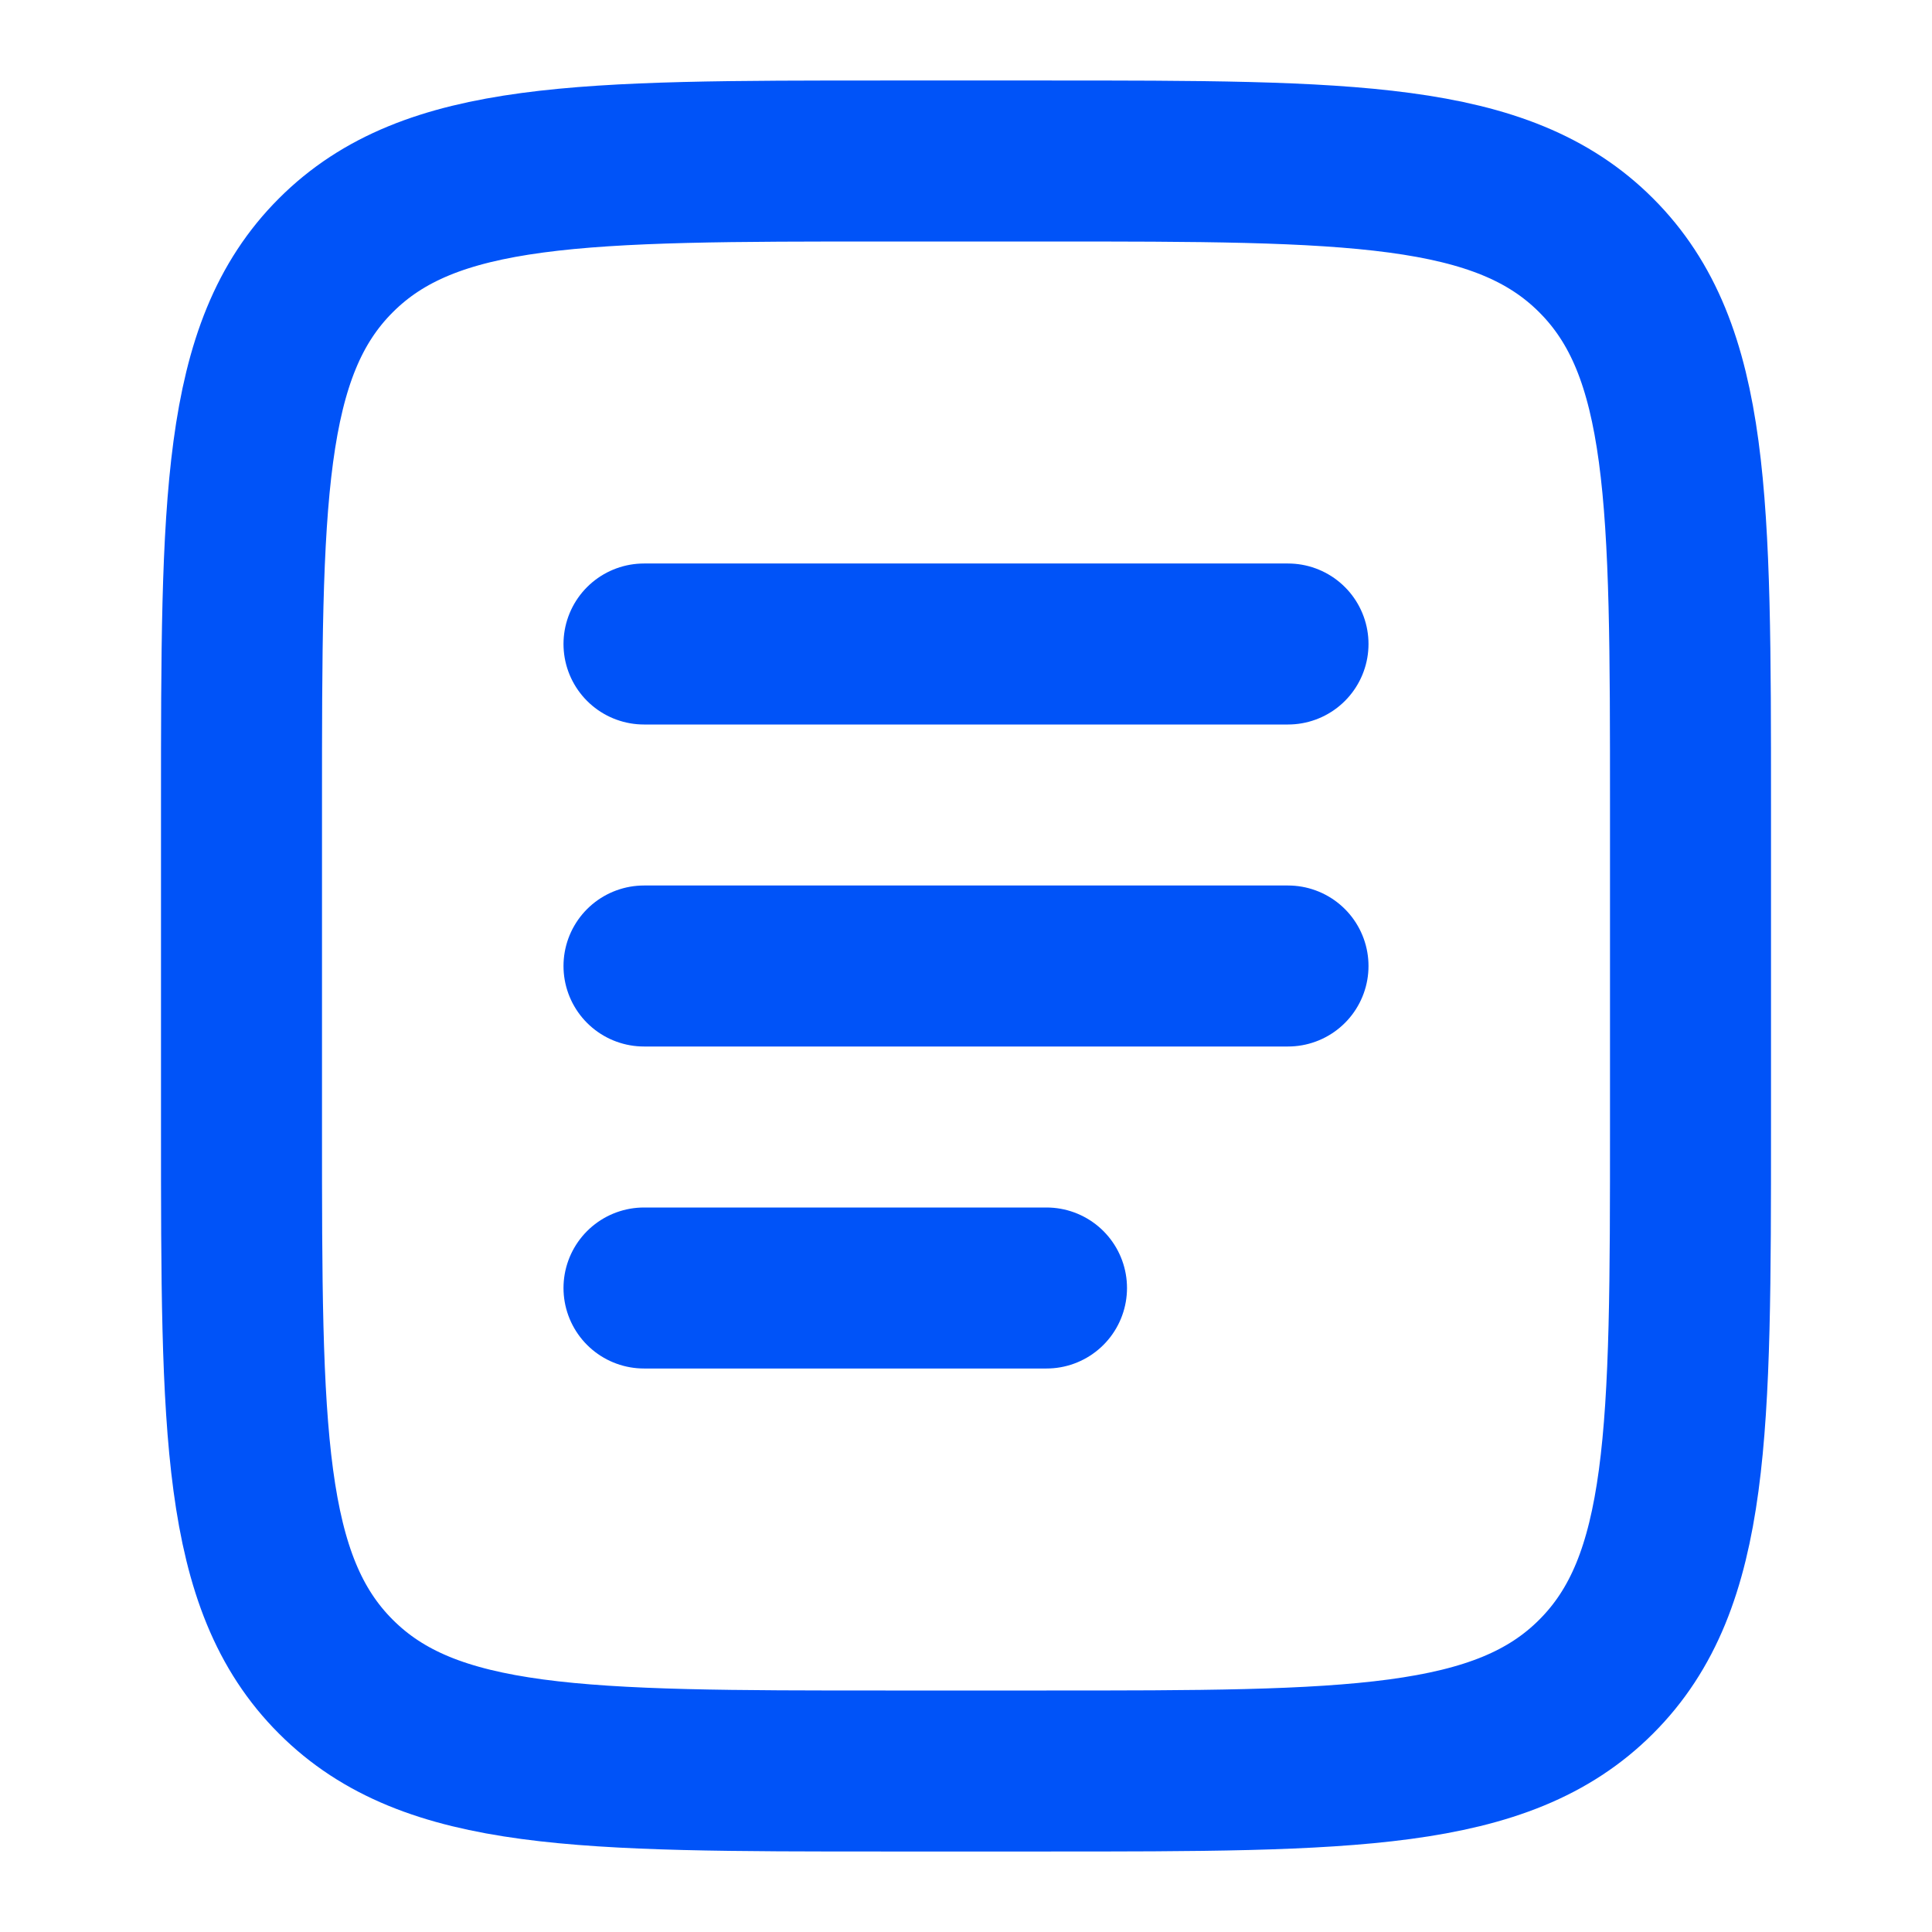
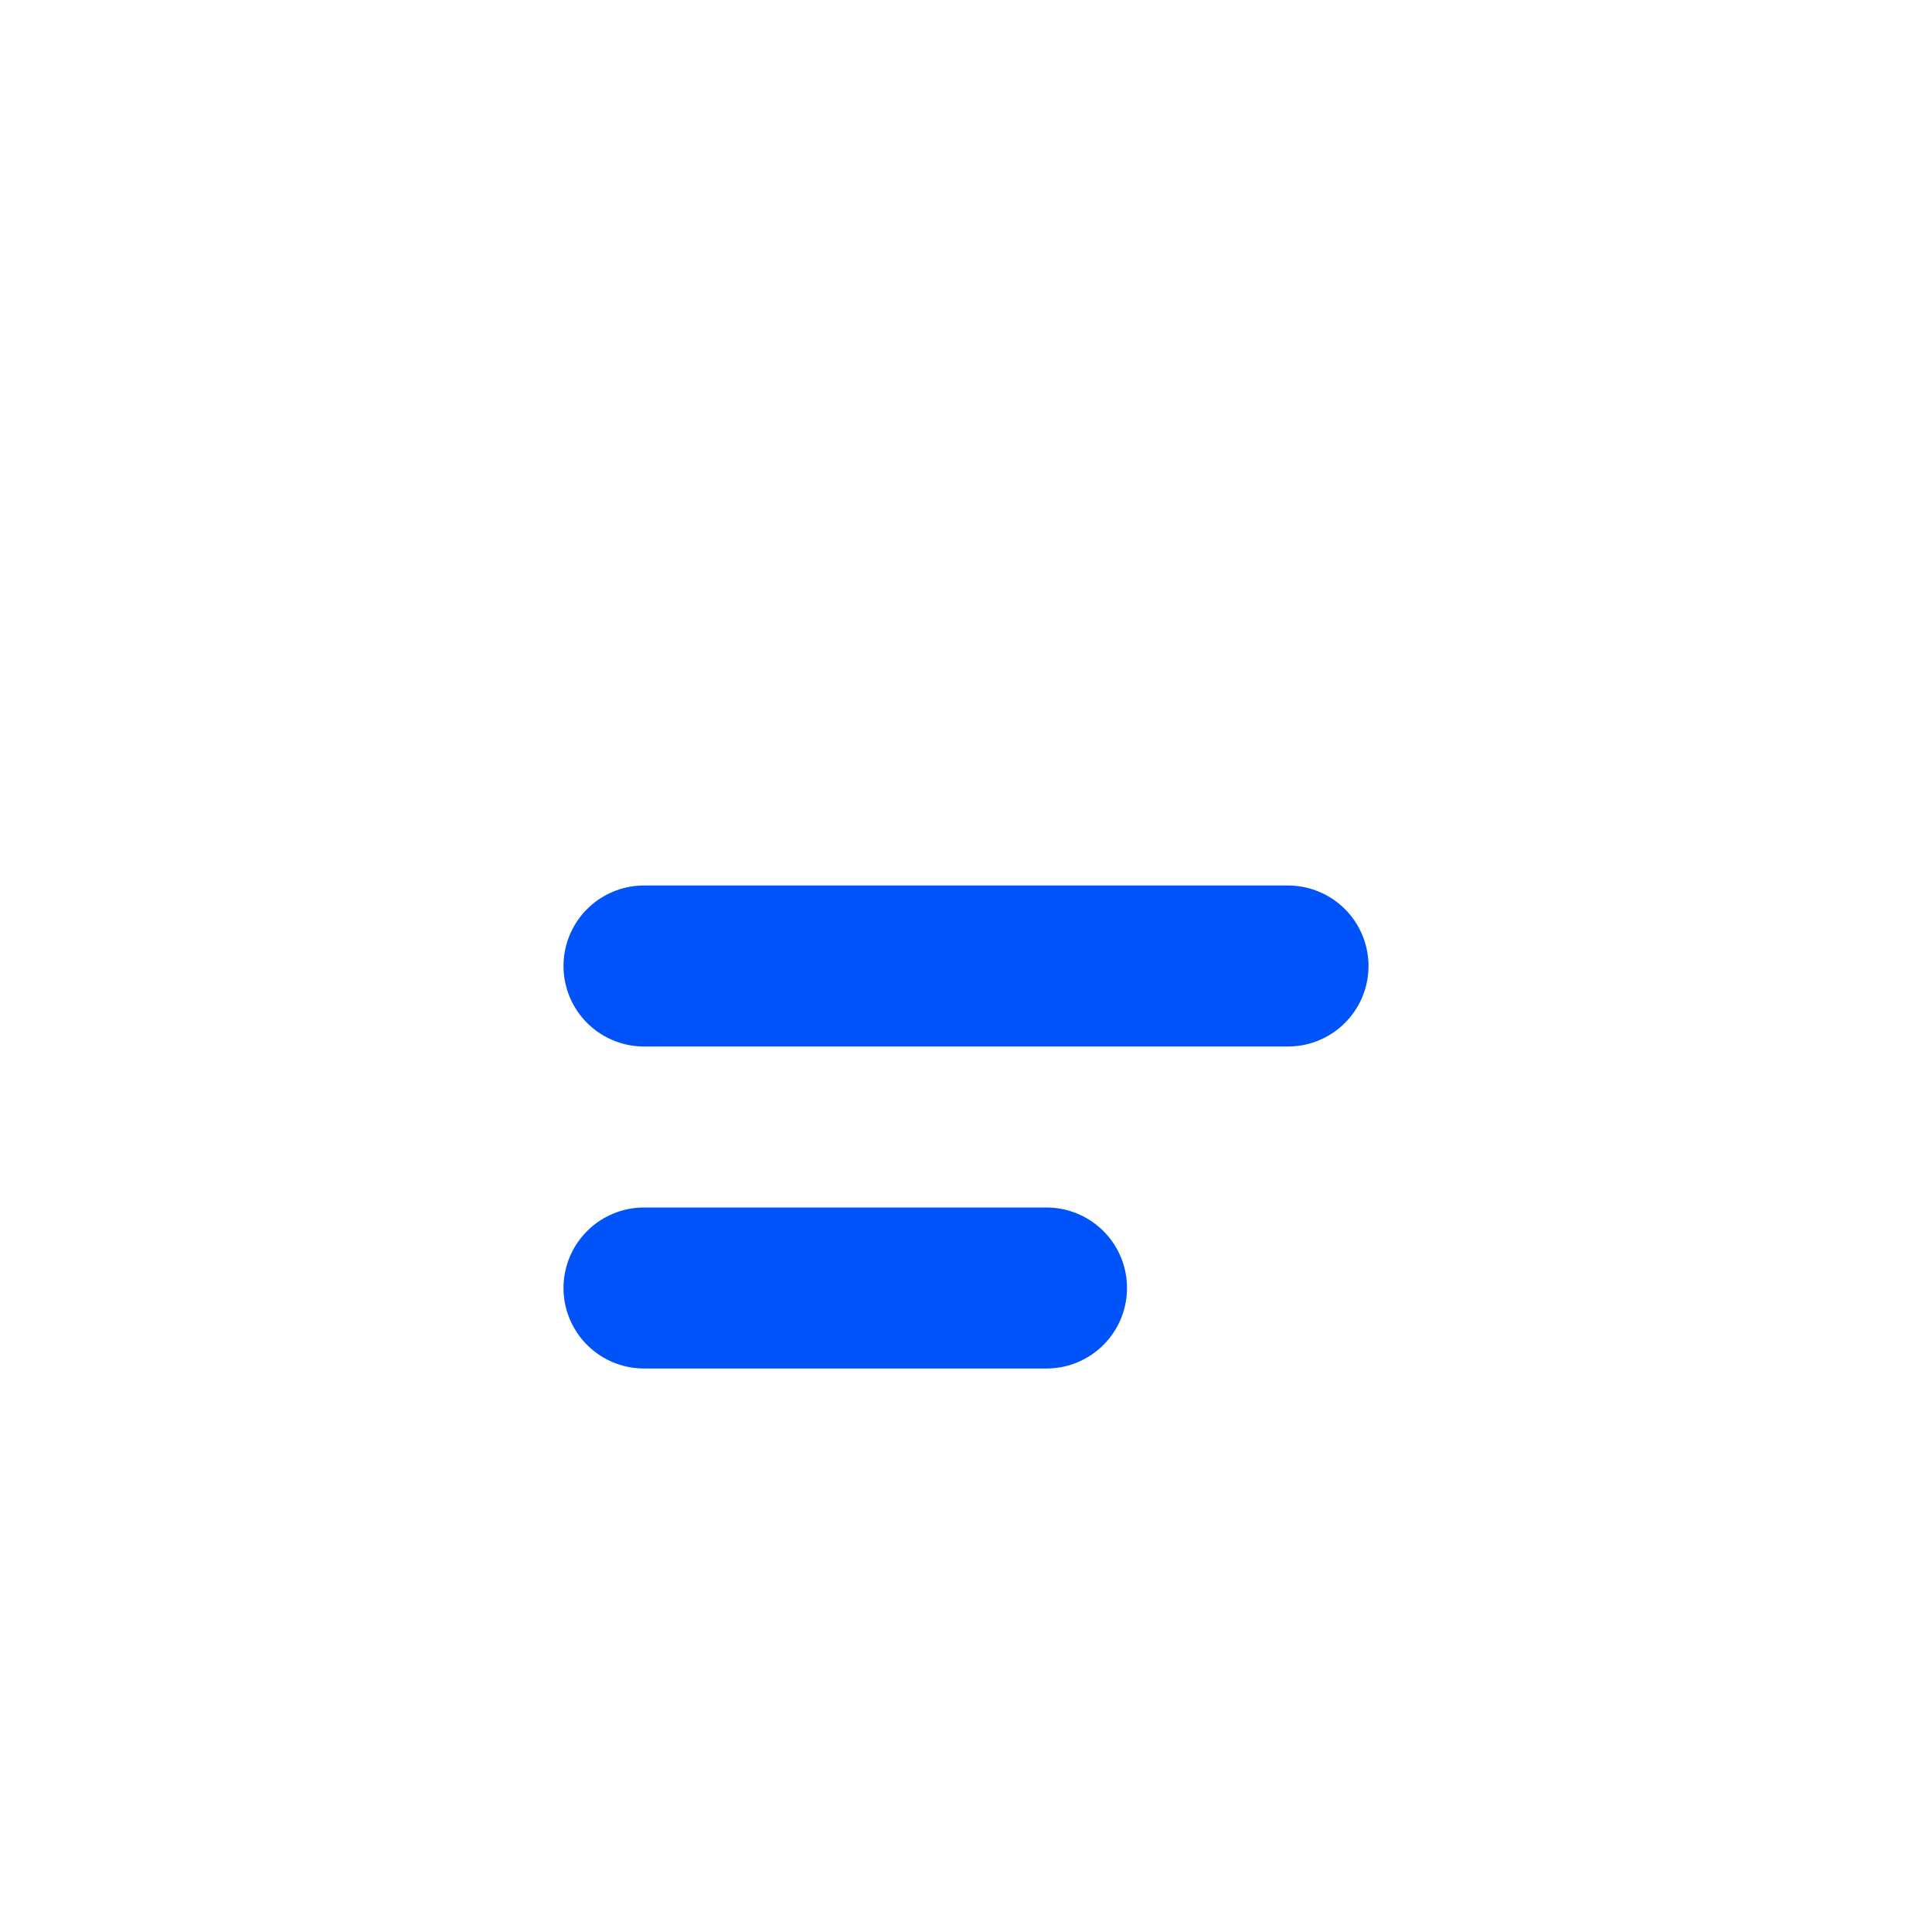
<svg xmlns="http://www.w3.org/2000/svg" width="18" height="18" viewBox="0 0 18 18" fill="none">
-   <path d="M2.25 7.5C2.25 4.672 2.25 3.257 3.129 2.379C4.007 1.5 5.422 1.5 8.25 1.5H9.75C12.578 1.5 13.993 1.5 14.871 2.379C15.75 3.257 15.75 4.672 15.75 7.5V10.5C15.75 13.328 15.75 14.743 14.871 15.621C13.993 16.5 12.578 16.5 9.75 16.5H8.25C5.422 16.5 4.007 16.5 3.129 15.621C2.25 14.743 2.25 13.328 2.25 10.5V7.5Z" stroke="#0053F8" stroke-width="1.5" />
  <path d="M6 9H12" stroke="#0053F8" stroke-width="1.5" stroke-linecap="round" />
-   <path d="M6 6H12" stroke="#0053F8" stroke-width="1.5" stroke-linecap="round" />
  <path d="M6 12H9.75" stroke="#0053F8" stroke-width="1.5" stroke-linecap="round" />
</svg>